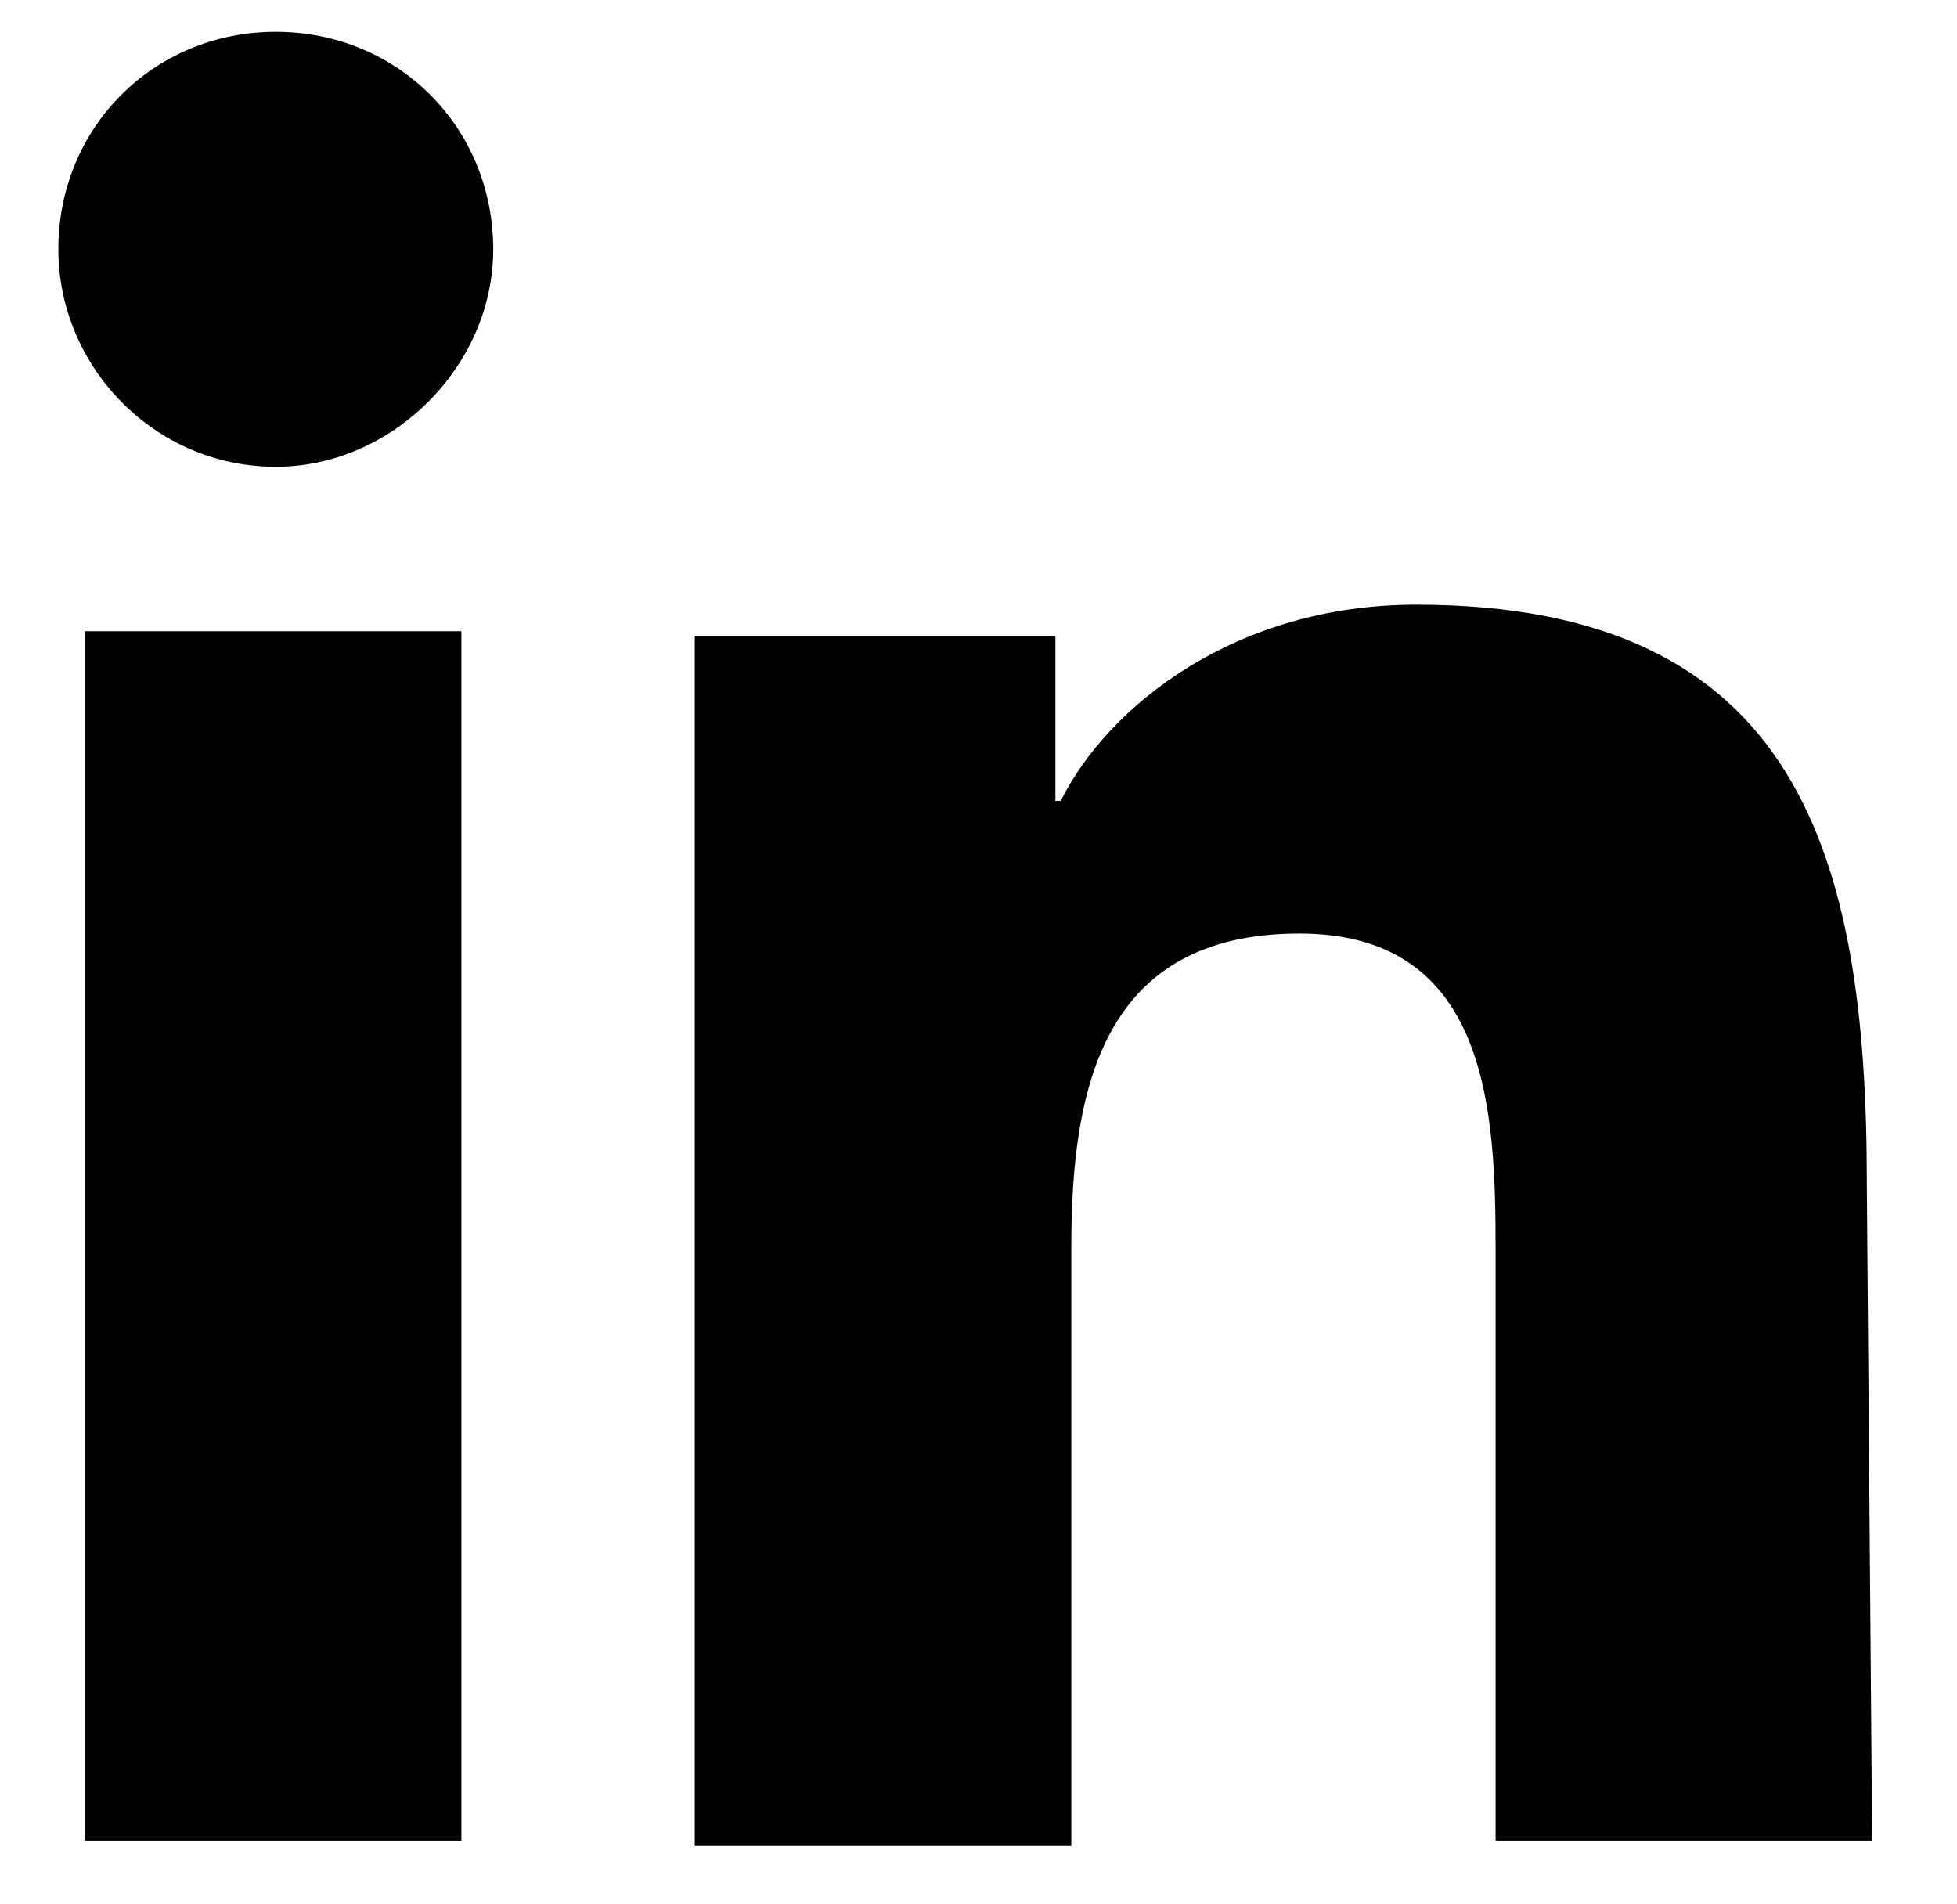
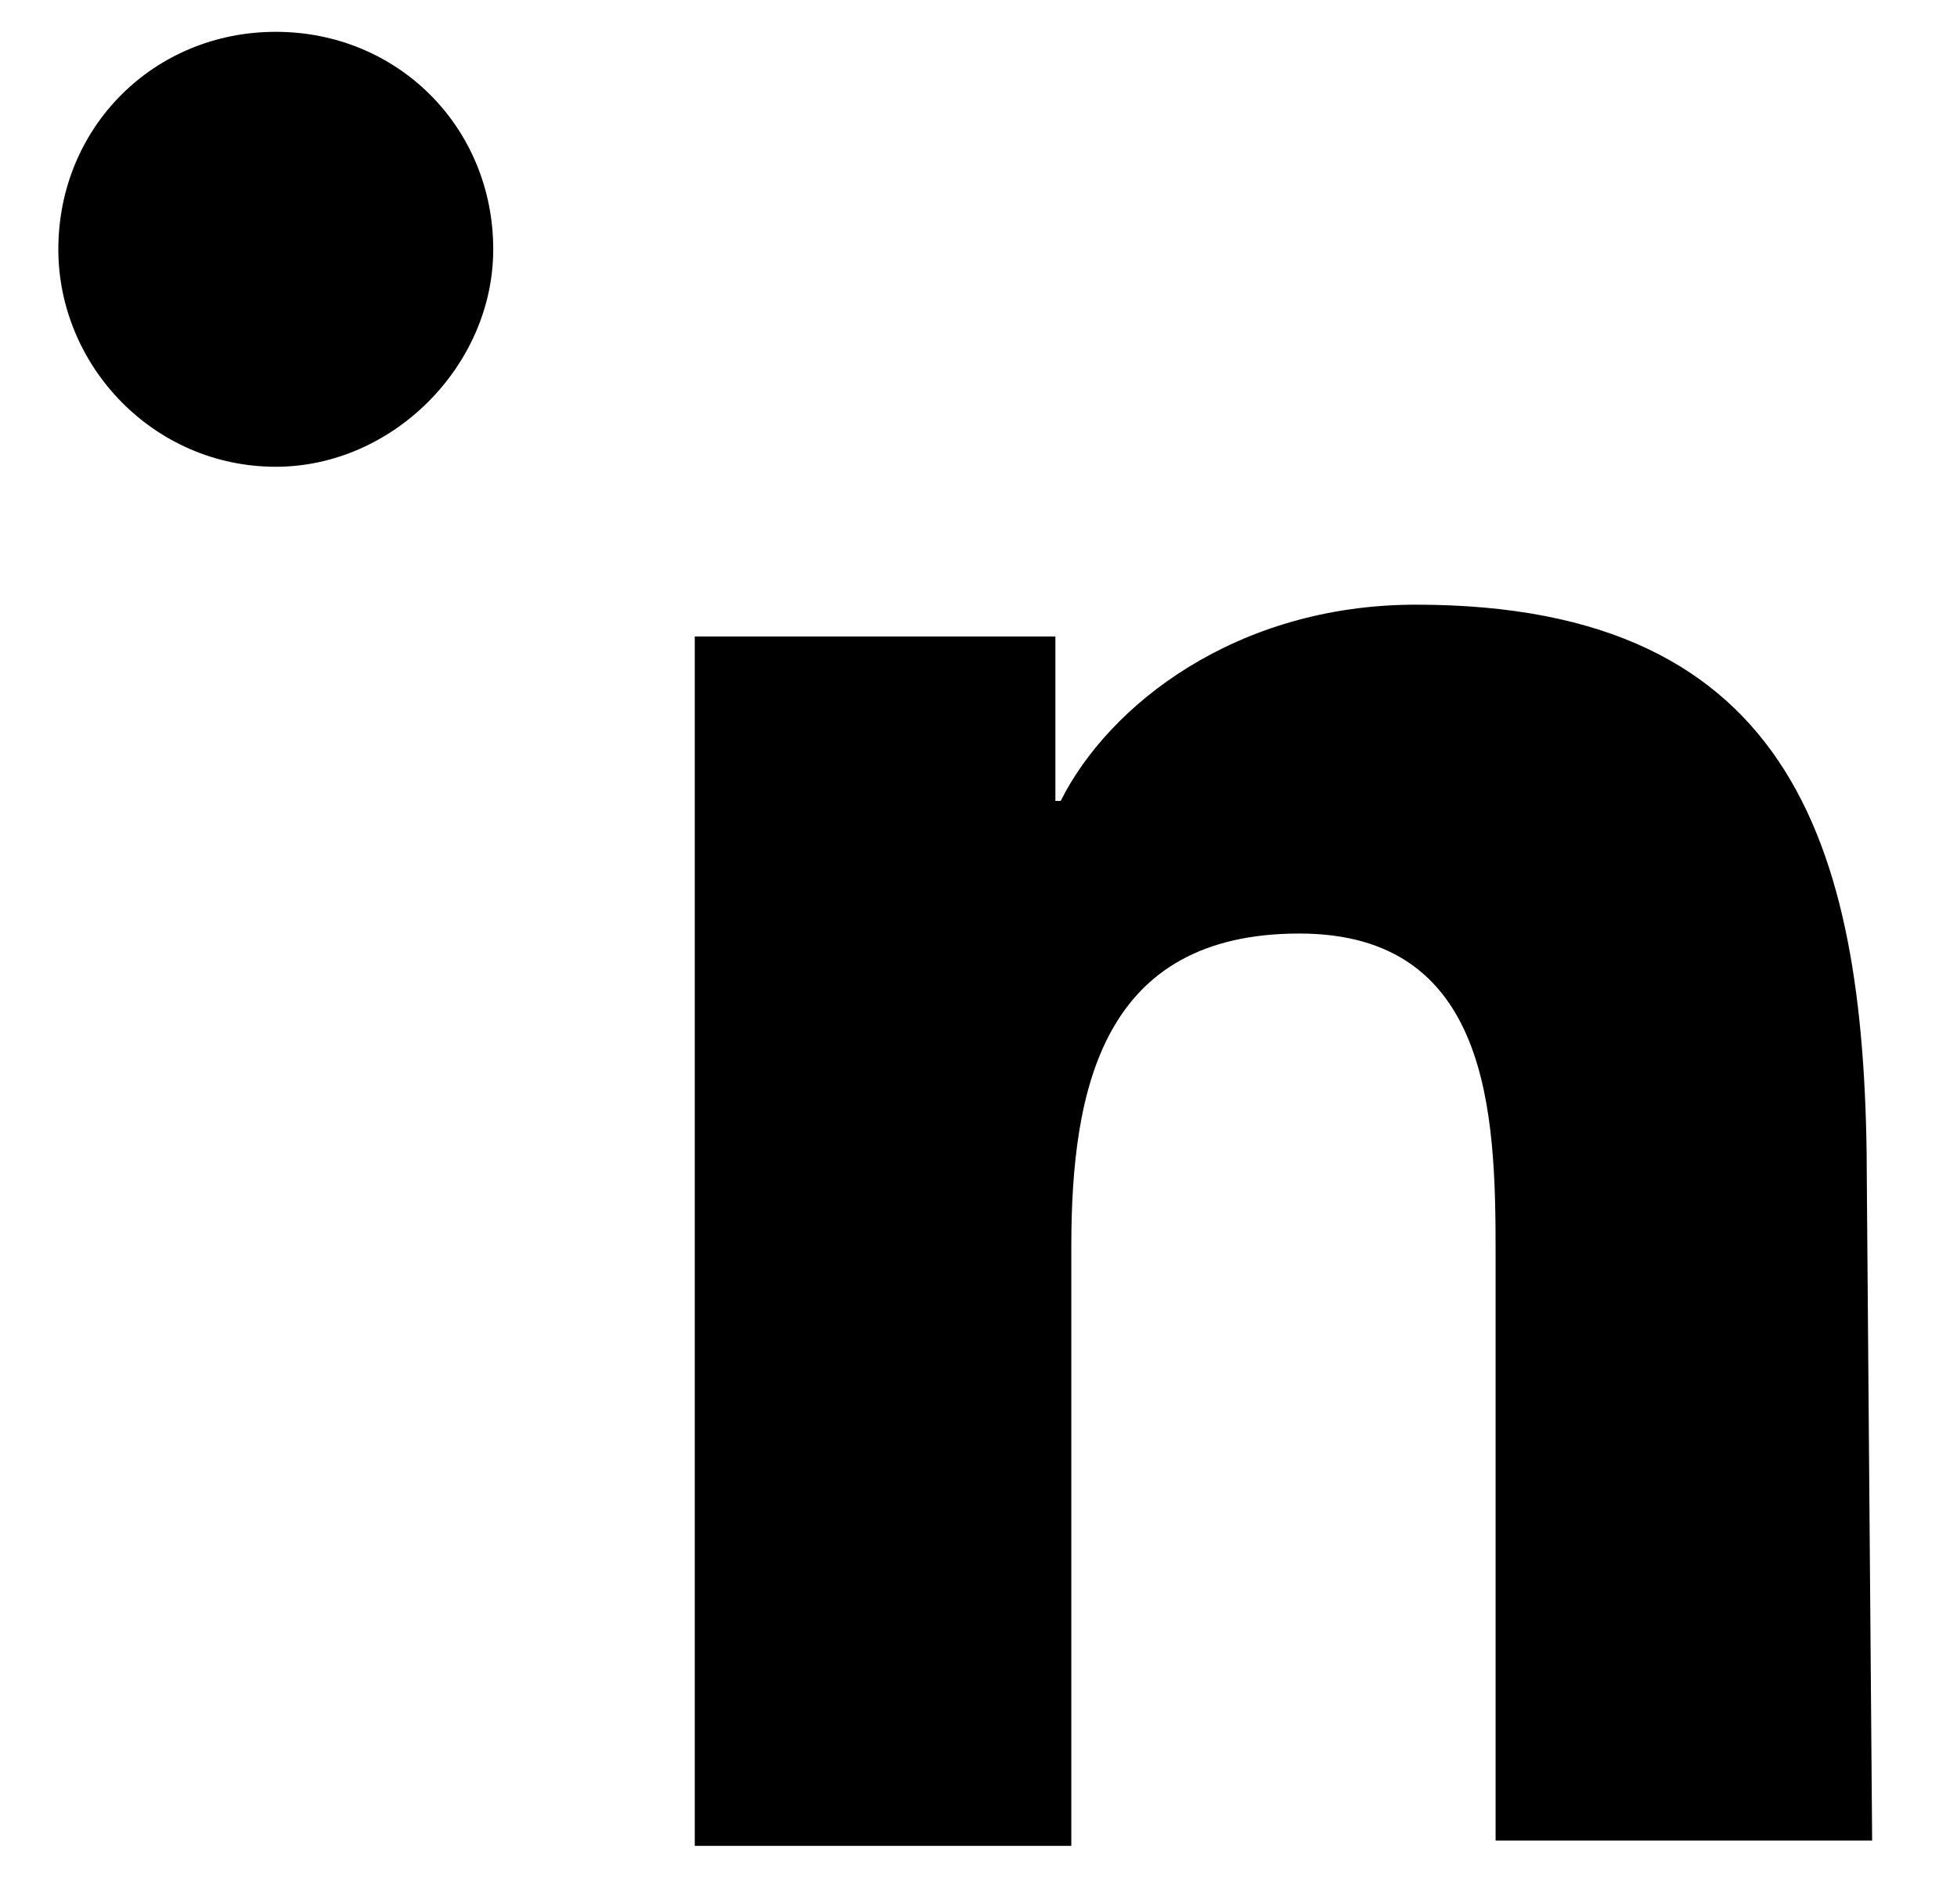
<svg xmlns="http://www.w3.org/2000/svg" version="1.1" id="Lager_1" x="0px" y="0px" viewBox="0 0 36.9 35.9" style="enable-background:new 0 0 36.9 35.9;" xml:space="preserve">
-   <path d="M8.7,34.7H1.6V11.9h7.1V34.7z M5.2,8.8c-2.3,0-4.1-1.9-4.1-4.1c0-2.3,1.8-4.1,4.1-4.1c2.3,0,4.1,1.8,4.1,4.1  C9.3,6.9,7.4,8.8,5.2,8.8z M35.3,34.7h-7.1V23.6c0-2.6-0.1-6-3.7-6c-3.7,0-4.3,2.9-4.3,5.9v11.3h-7.1V12h6.8v3.1H20  c0.9-1.8,3.3-3.7,6.7-3.7c7.2,0,8.5,4.7,8.5,10.9L35.3,34.7L35.3,34.7z" />
+   <path d="M8.7,34.7H1.6V11.9V34.7z M5.2,8.8c-2.3,0-4.1-1.9-4.1-4.1c0-2.3,1.8-4.1,4.1-4.1c2.3,0,4.1,1.8,4.1,4.1  C9.3,6.9,7.4,8.8,5.2,8.8z M35.3,34.7h-7.1V23.6c0-2.6-0.1-6-3.7-6c-3.7,0-4.3,2.9-4.3,5.9v11.3h-7.1V12h6.8v3.1H20  c0.9-1.8,3.3-3.7,6.7-3.7c7.2,0,8.5,4.7,8.5,10.9L35.3,34.7L35.3,34.7z" />
</svg>